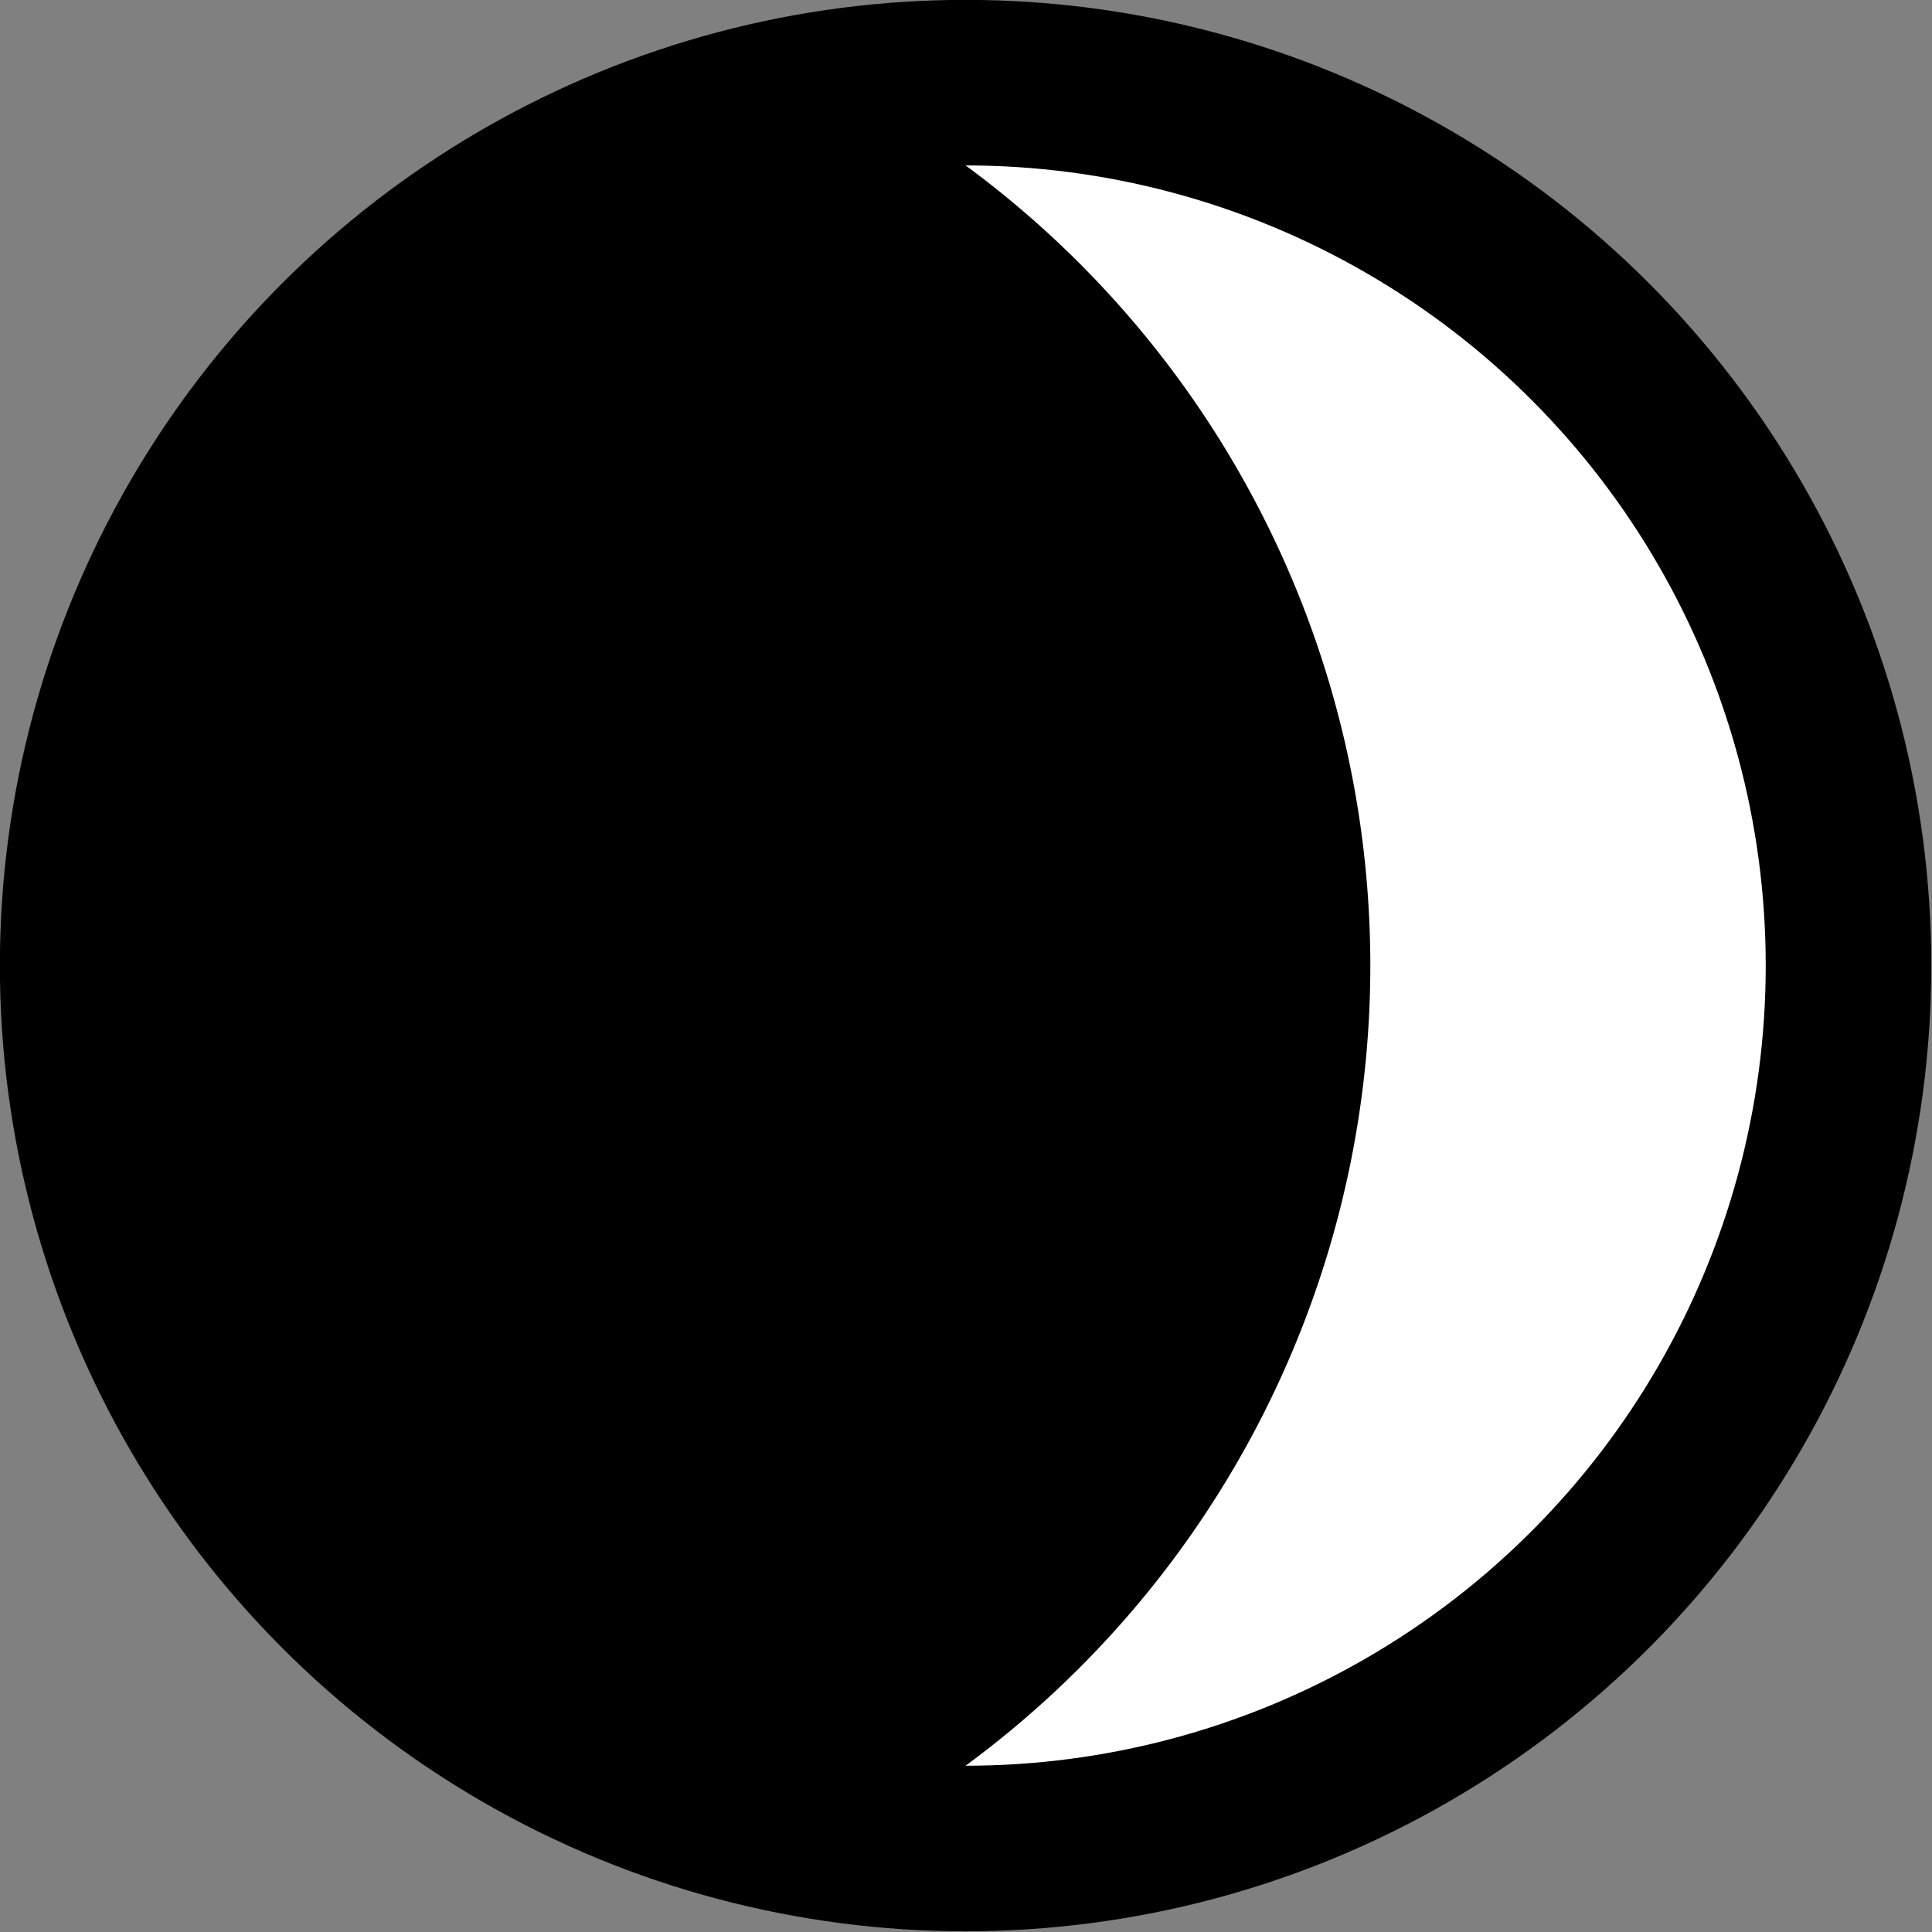
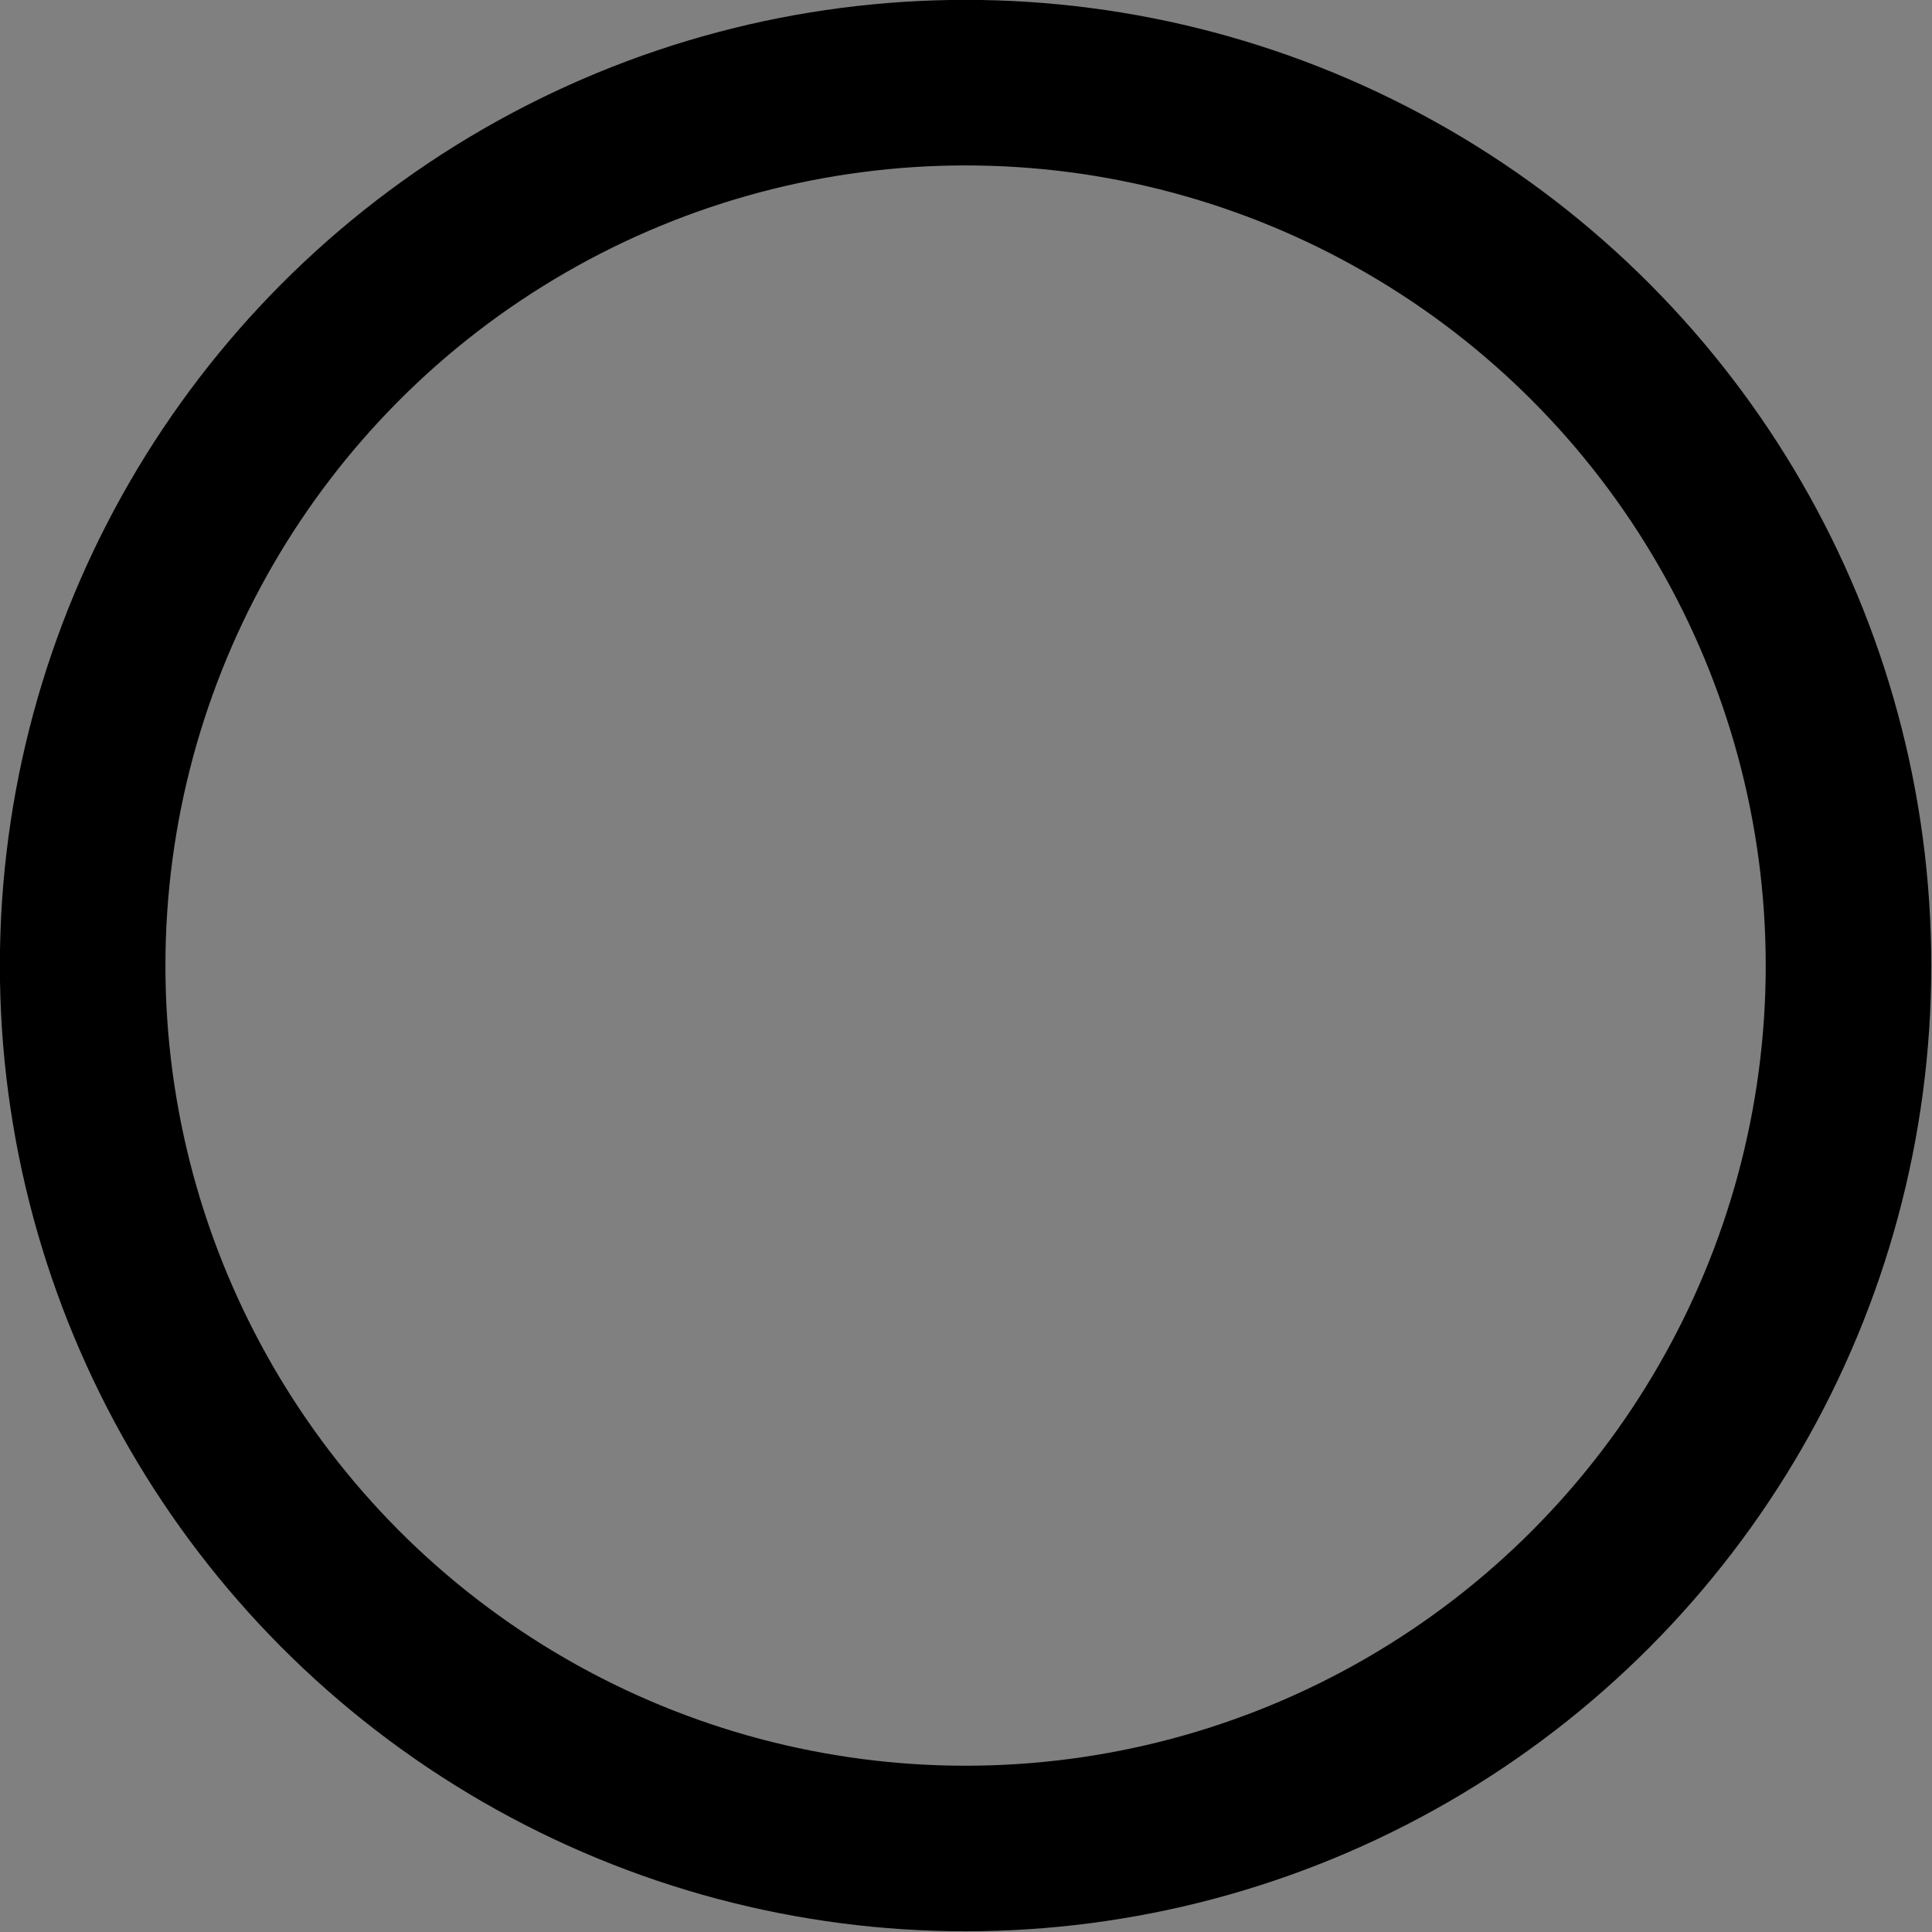
<svg xmlns="http://www.w3.org/2000/svg" width="64" height="64" viewBox="0 0 32 32">
  <rect x="0" y="0" width="32" height="32" fill="#808080" stroke="none" />
  <g transform="matrix(.914 0 0 .914 -6.857 -6.857)">
-     <path d="M41.956 24.96c0 9.386-7.556 16.995-16.877 16.995S8.202 34.347 8.202 24.96 15.758 7.965 25.08 7.965s16.877 7.61 16.877 16.995z" fill="#fff" />
    <circle cx="25" cy="25" r="16" fill="none" stroke="#000" stroke-width="3" />
-     <path d="M25 9a16 16 0 0 0 0 32v-1.5a18 18 0 0 0 0-29V9z" />
  </g>
</svg>